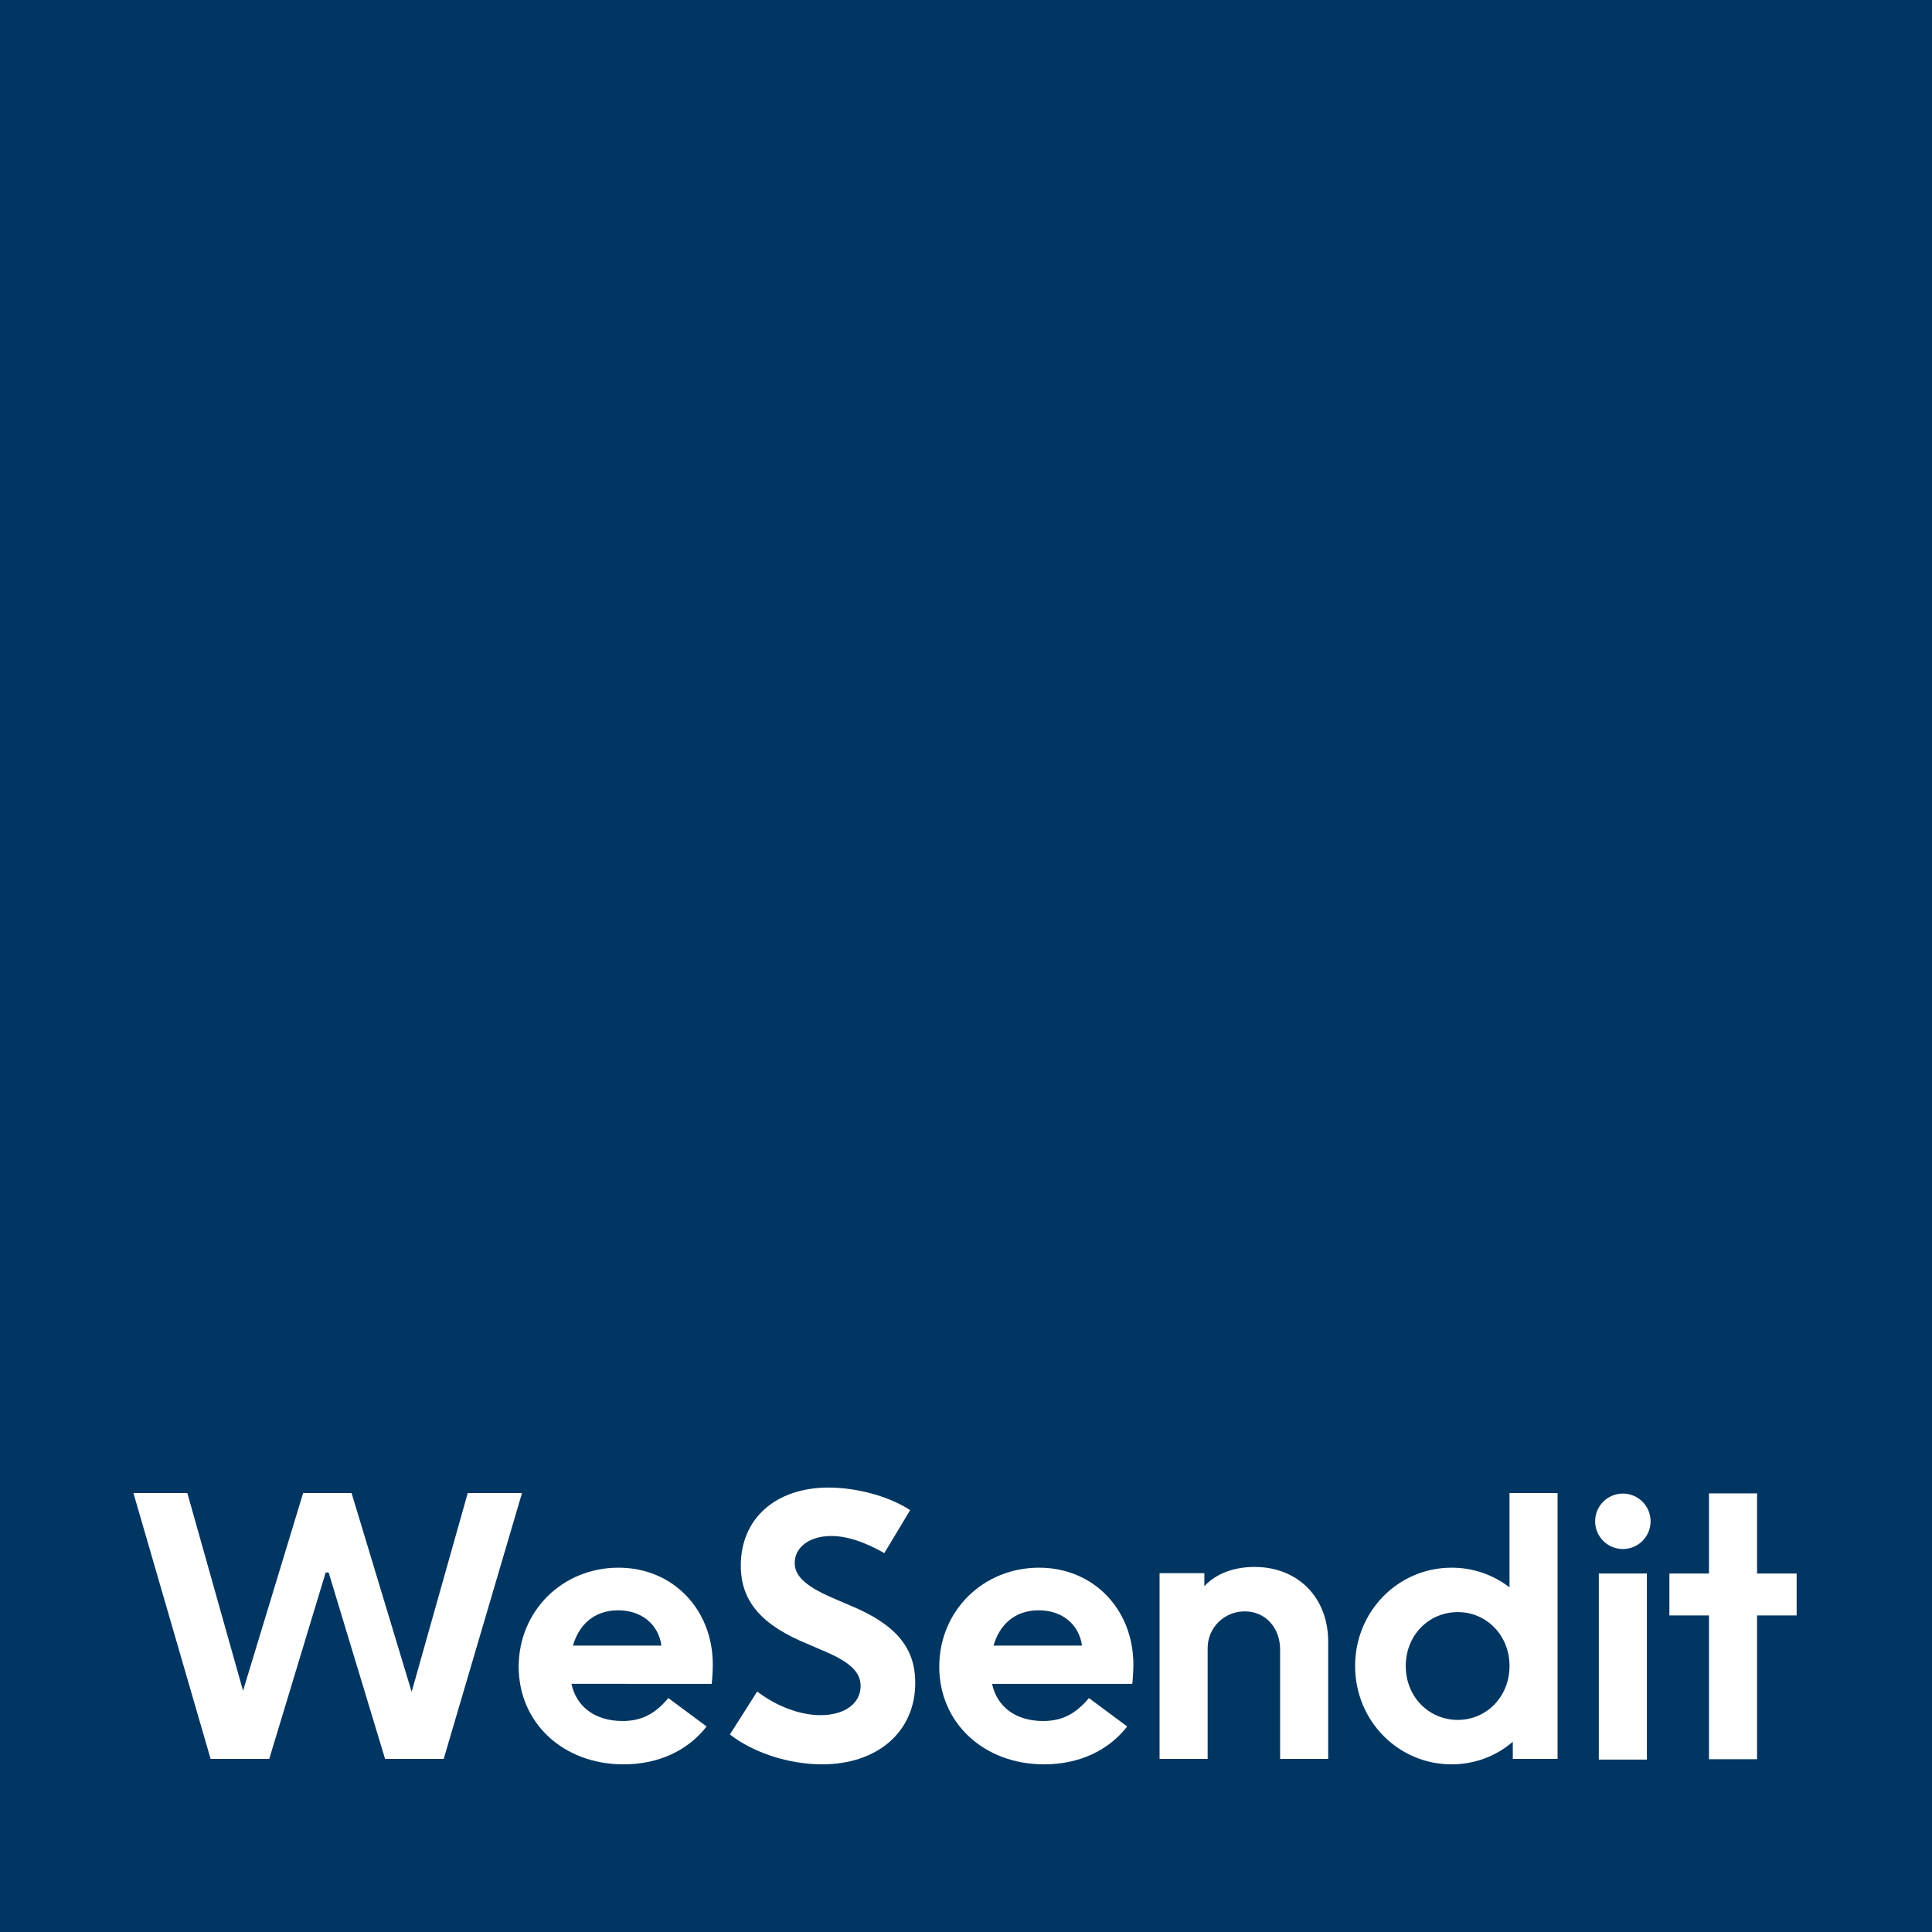
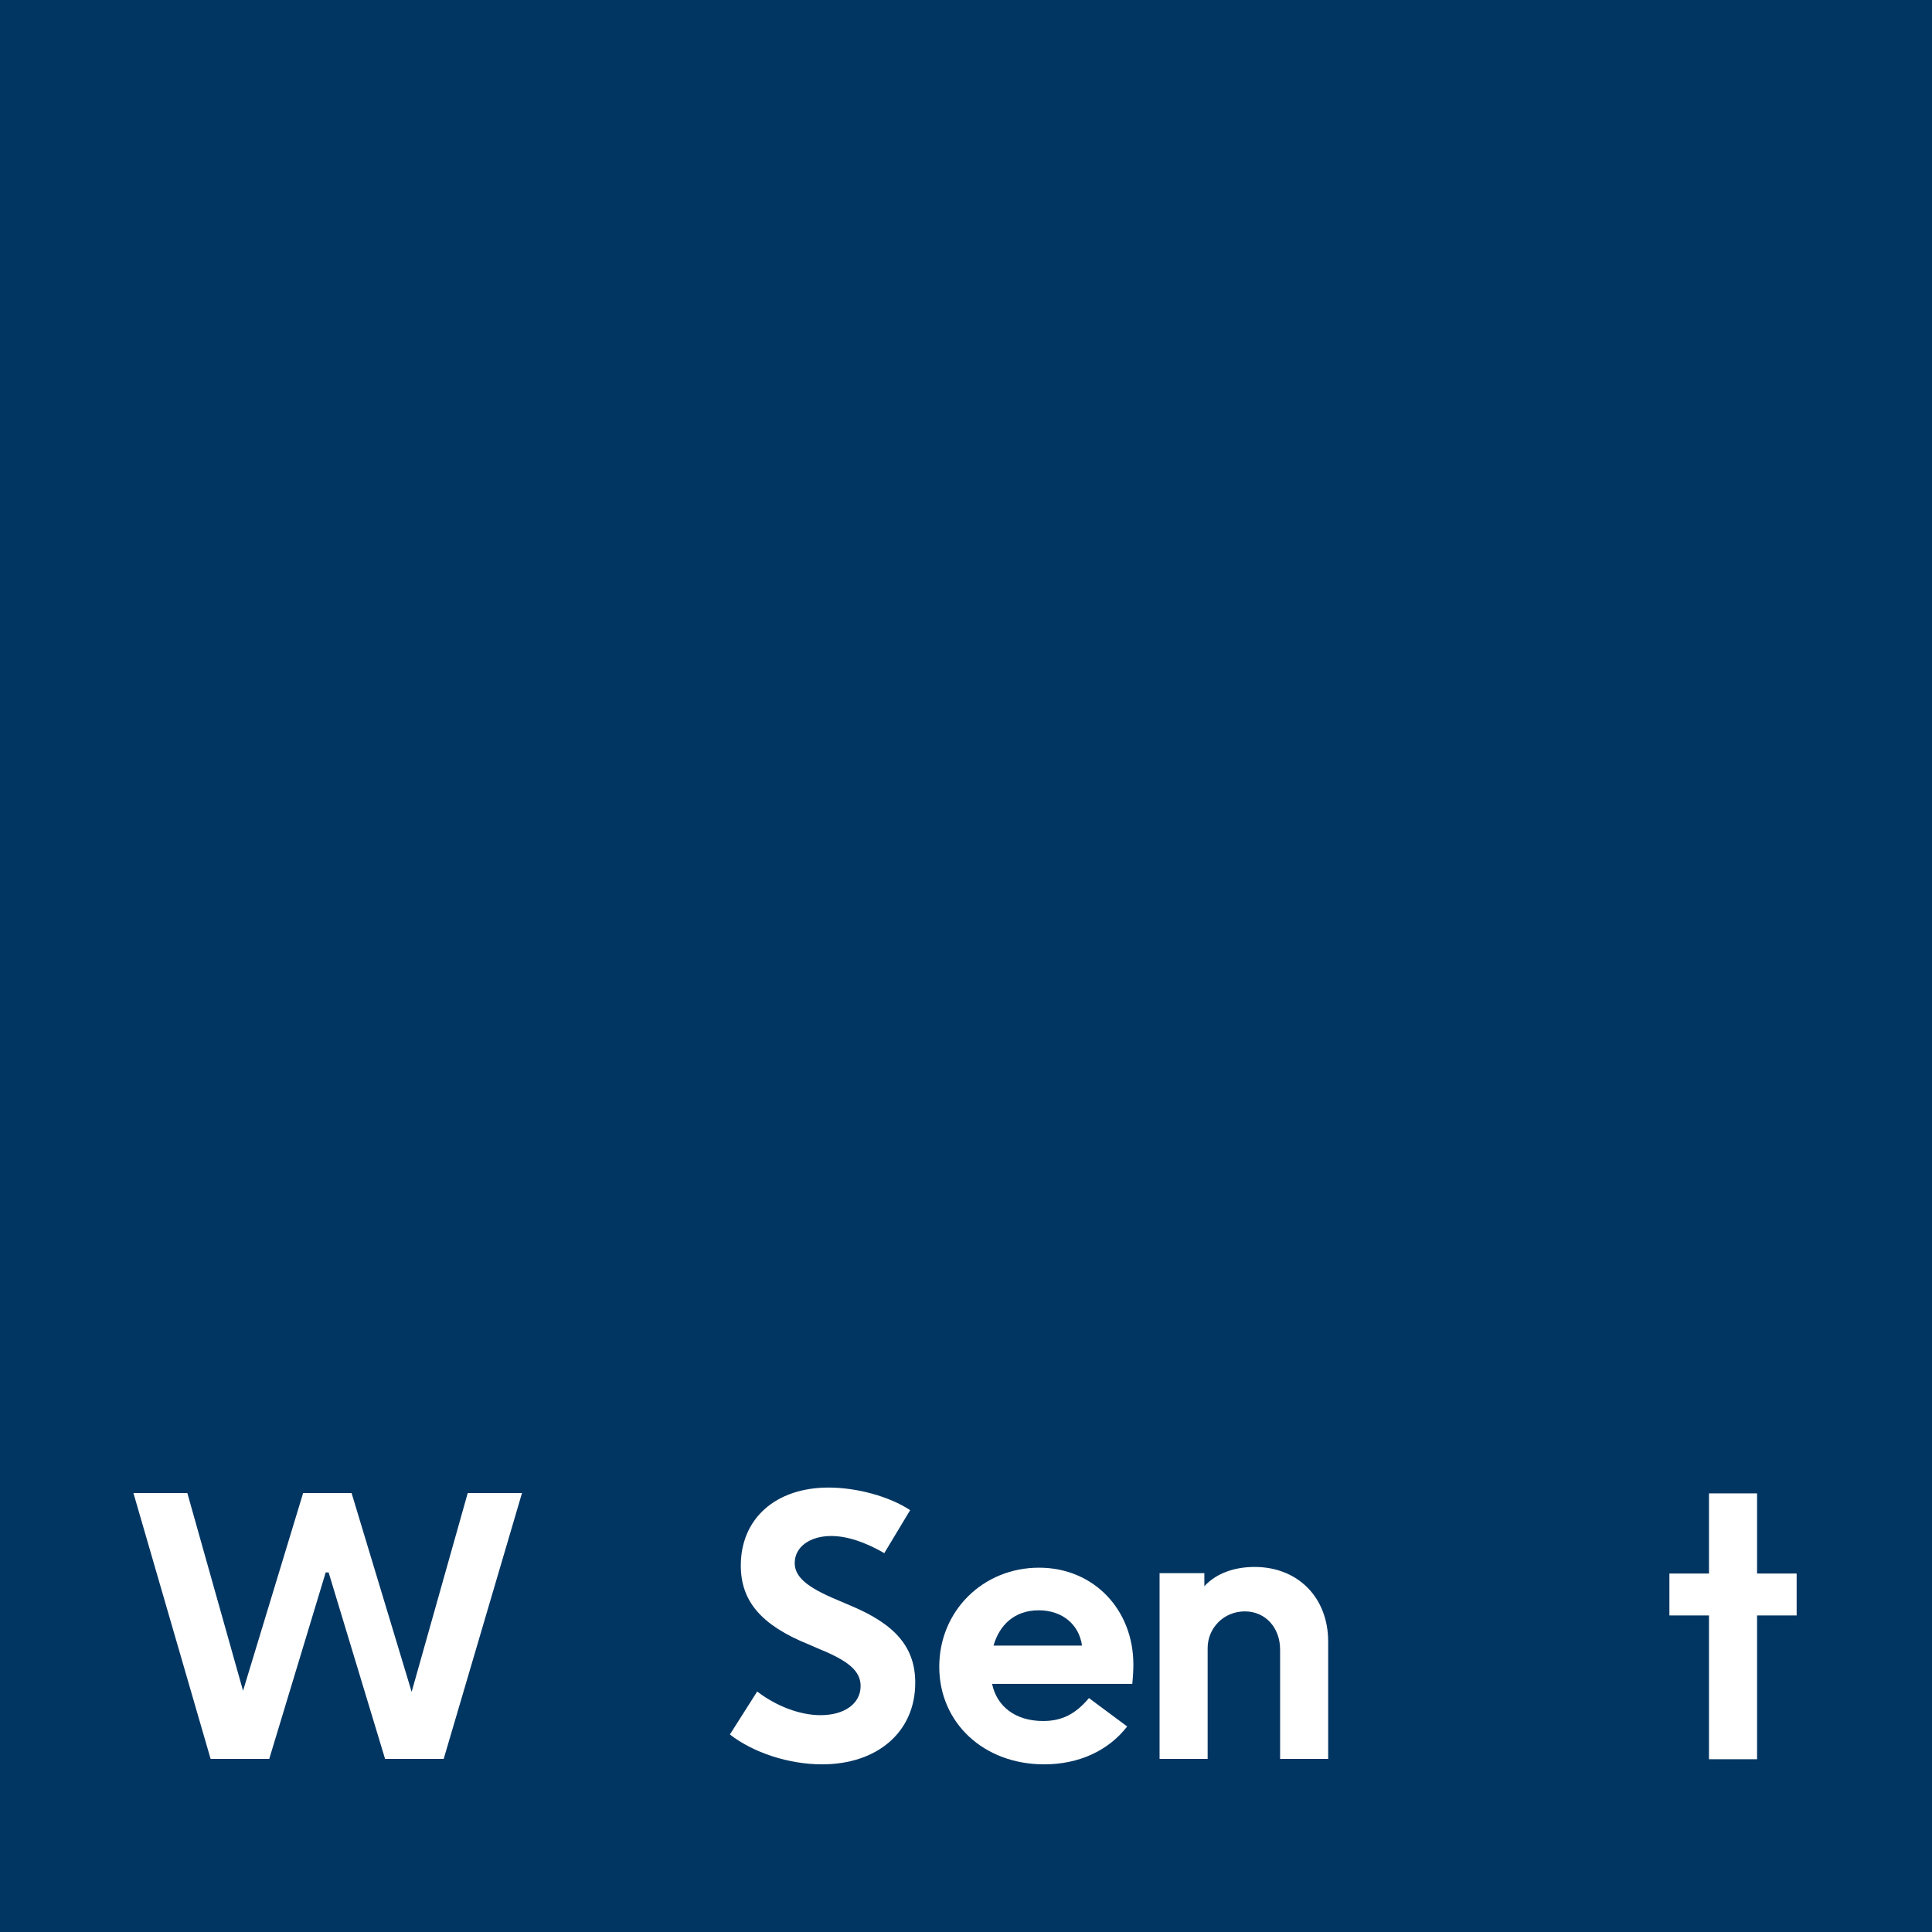
<svg xmlns="http://www.w3.org/2000/svg" version="1.1" id="Layer_1" x="0px" y="0px" viewBox="0 0 1000 1000" style="enable-background:new 0 0 1000 1000;" xml:space="preserve">
  <style type="text/css">
	.st0{fill:#023662;}
	.st1{fill:#FFFFFF;}
</style>
  <g>
    <rect class="st0" width="1000" height="1000" />
    <g>
      <g>
        <path class="st1" d="M69.06,772.79h27.9l28.84,102.35l31.1-102.35h25.07l31.1,102.92l29.03-102.92h28.09l-40.53,137.6h-30.35     l-29.22-96.51h-1.51l-29.22,96.51h-30.35L69.06,772.79z" />
-         <path class="st1" d="M322.76,913.22c-31.29,0-54.29-21.49-54.29-50.52c0-28.84,22.62-51.27,51.65-51.27     c28.27,0,48.82,21.68,48.82,50.14c0,2.83-0.19,6.41-0.56,9.99H295.8c2.45,11.69,12.06,19.23,26.39,19.23     c9.8,0,16.78-3.58,23.75-11.87l19.79,14.7C355.93,906.24,340.66,913.22,322.76,913.22z M342.36,851.77     c-1.51-10.93-10.18-18.28-22.43-18.28c-12.63,0-20.36,7.73-23.37,18.28H342.36z" />
        <path class="st1" d="M391.92,875.52c9.8,7.54,22.05,12.25,32.8,12.25c12.44,0,20.73-6.03,20.73-15.08     c0-7.54-5.84-12.82-21.11-19.04l-5.65-2.45c-24.69-9.99-35.25-22.43-35.25-40.9c0-24.32,18.09-40.34,45.43-40.34     c14.89,0,31.67,4.71,42.22,11.69l-13.38,22.24c-10.18-5.84-19.41-8.86-27.52-8.86c-10.93,0-18.85,5.65-18.85,13.95     c0,6.98,5.84,12.44,22.24,19.23l6.6,2.83c23.56,9.8,33.55,21.86,33.55,39.96c0,25.45-19.6,42.22-48.25,42.22     c-17.15,0-35.62-6.03-47.69-15.46L391.92,875.52z" />
        <path class="st1" d="M540.45,913.22c-31.29,0-54.29-21.49-54.29-50.52c0-28.84,22.62-51.27,51.65-51.27     c28.27,0,48.82,21.68,48.82,50.14c0,2.83-0.19,6.41-0.56,9.99h-72.57c2.45,11.69,12.06,19.23,26.39,19.23     c9.8,0,16.78-3.58,23.75-11.87l19.79,14.7C573.62,906.24,558.35,913.22,540.45,913.22z M560.05,851.77     c-1.51-10.93-10.18-18.28-22.43-18.28c-12.63,0-20.36,7.73-23.37,18.28H560.05z" />
        <path class="st1" d="M600.19,814.26h23.18v6.78c5.84-6.41,15.08-9.99,26.01-9.99c22.43,0,38.08,15.83,38.08,38.64v60.7h-24.88     v-56.55c0-11.31-7.54-19.79-18.28-19.79c-10.74,0-19.23,8.48-19.23,19.04v57.3h-24.88V814.26z" />
-         <path class="st1" d="M751.35,811.43c11.31,0,21.68,3.77,29.97,10.18v-48.82h24.88v137.6h-23.18v-8.86     c-8.48,7.35-19.6,11.69-31.67,11.69c-27.71,0-49.95-22.62-49.95-50.89C701.4,834.05,723.64,811.43,751.35,811.43z M754.56,890.22     c14.89,0,26.77-12.06,26.77-27.9s-11.87-27.9-26.77-27.9c-15.08,0-26.95,12.06-26.95,27.9S739.48,890.22,754.56,890.22z" />
-         <rect x="827.55" y="814.45" class="st1" width="24.88" height="96.31" />
        <polygon class="st1" points="929.94,814.46 929.94,836.15 909.45,836.15 909.45,910.57 884.57,910.57 884.57,836.15      864.08,836.15 864.08,814.46 884.57,814.46 884.57,772.97 909.45,772.97 909.45,814.46    " />
      </g>
-       <circle class="st1" cx="839.99" cy="787.42" r="14.35" />
    </g>
  </g>
</svg>